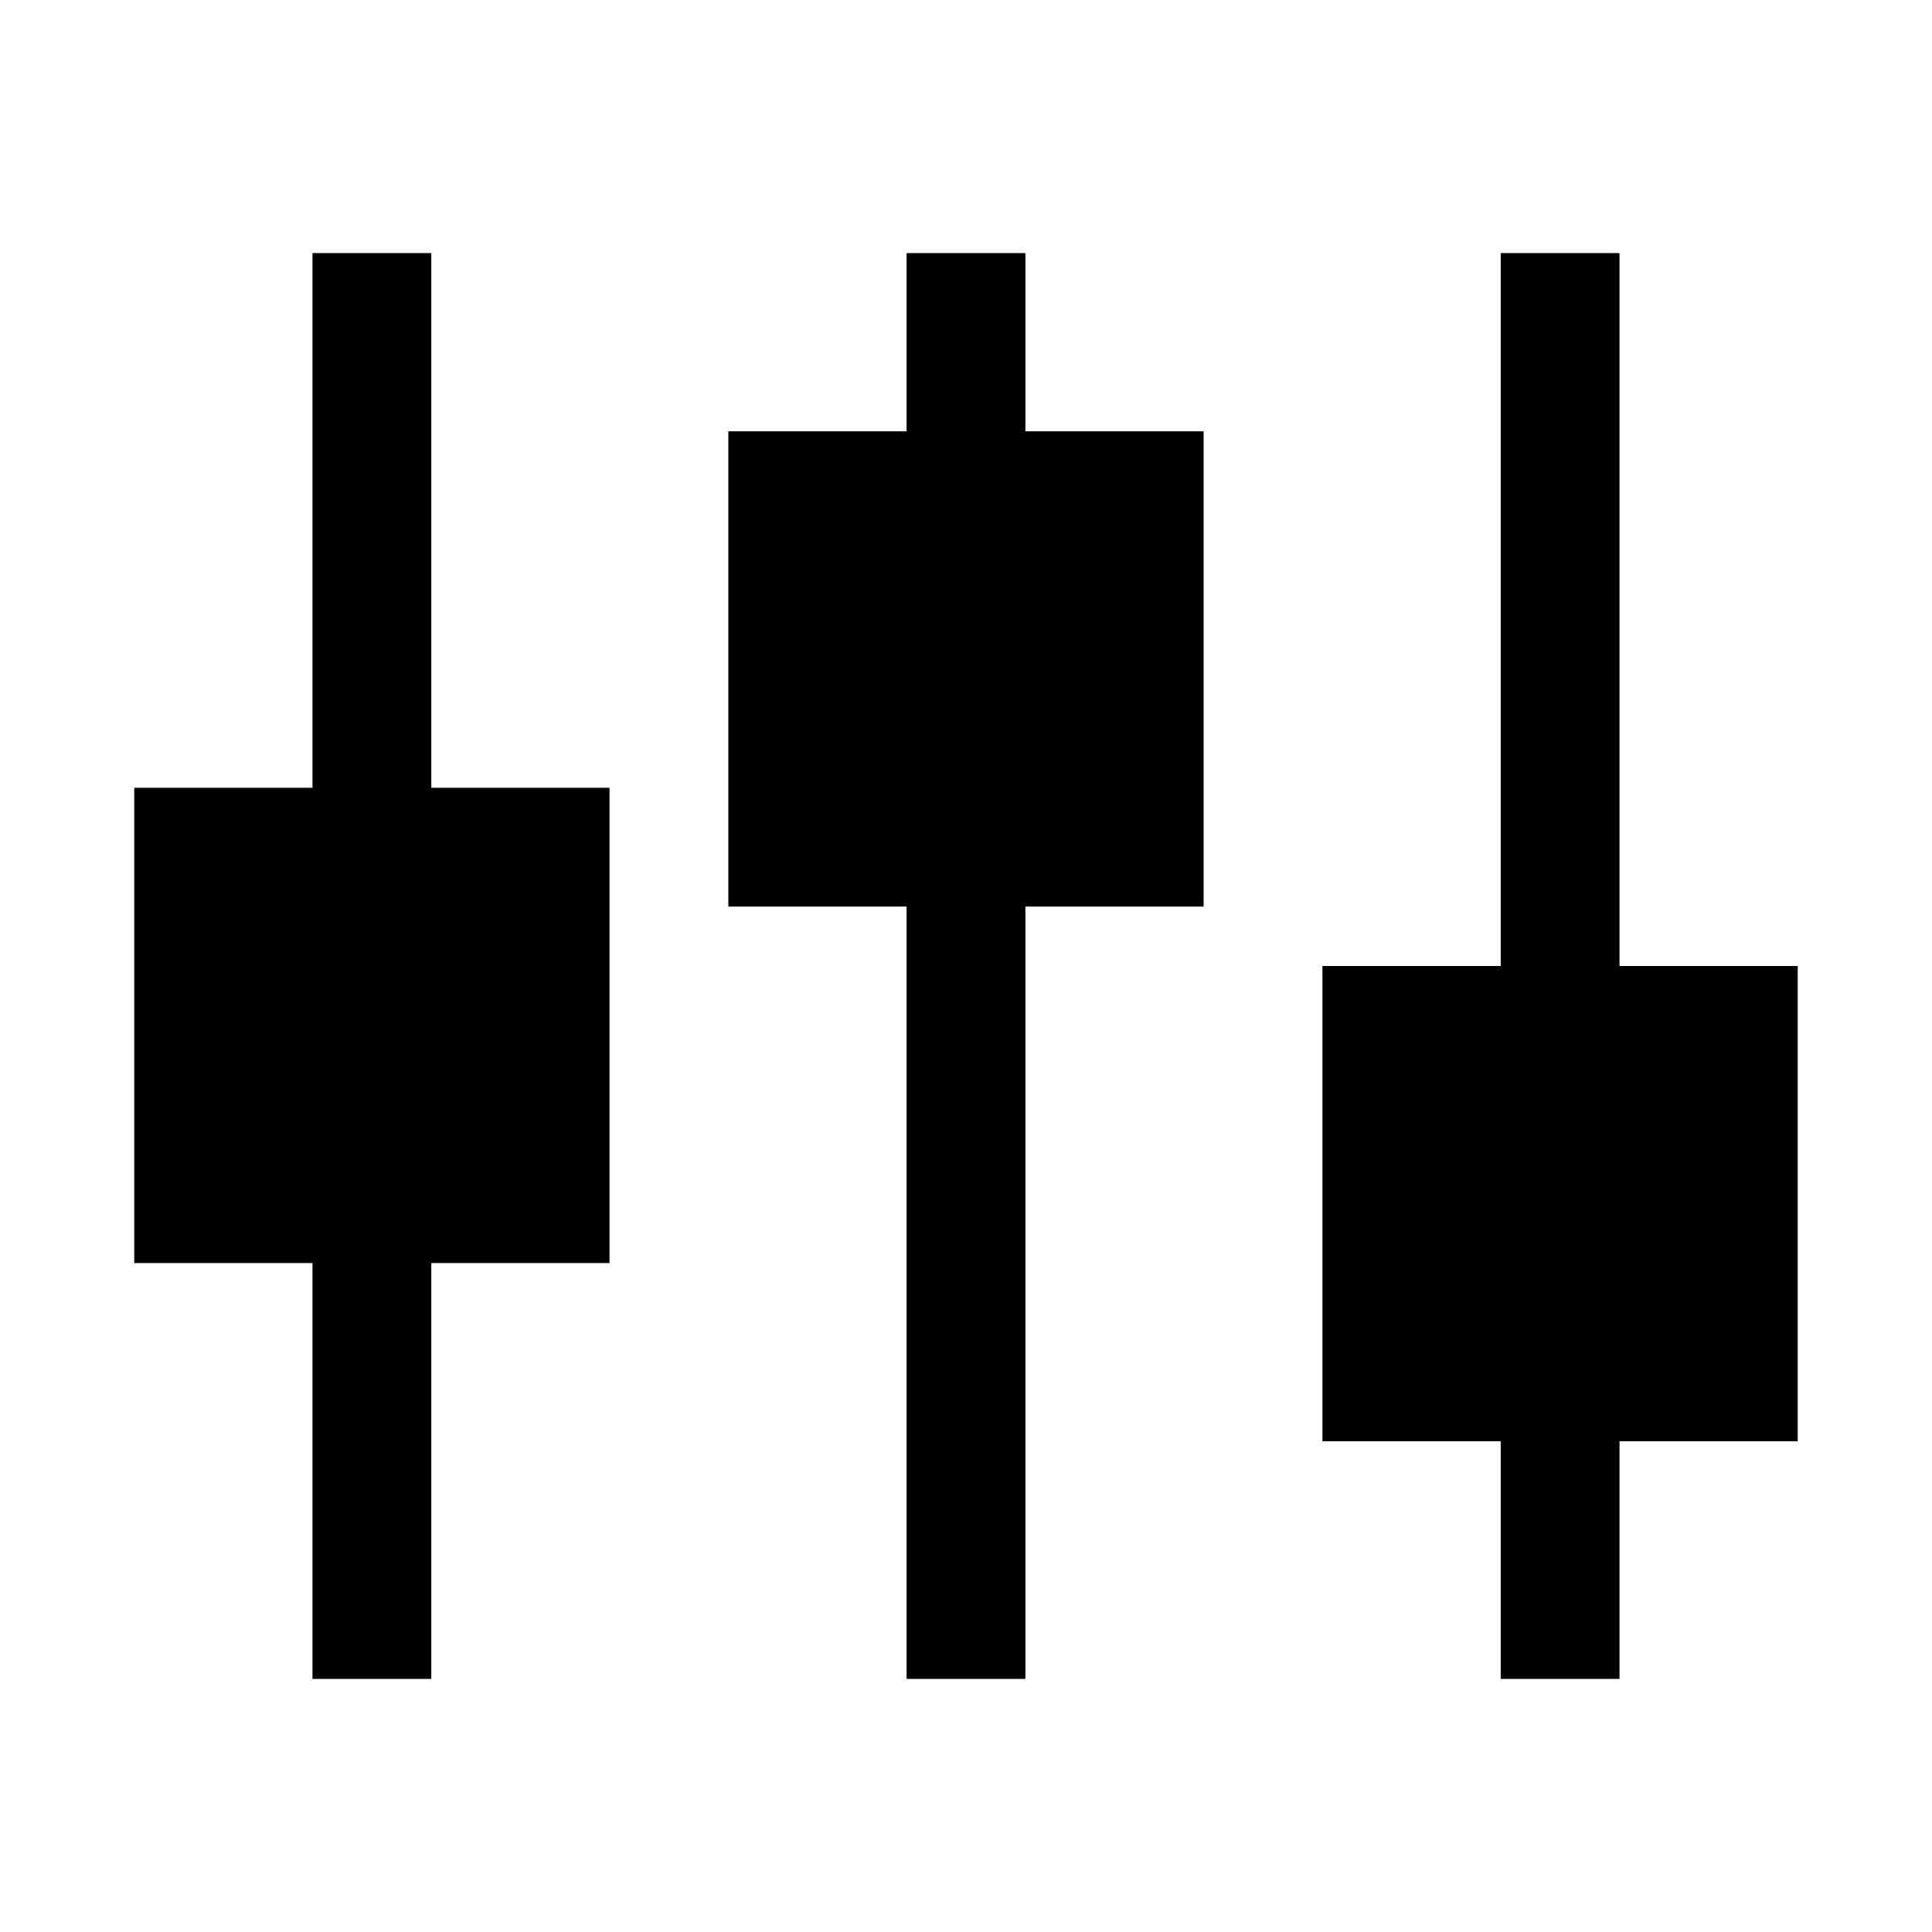
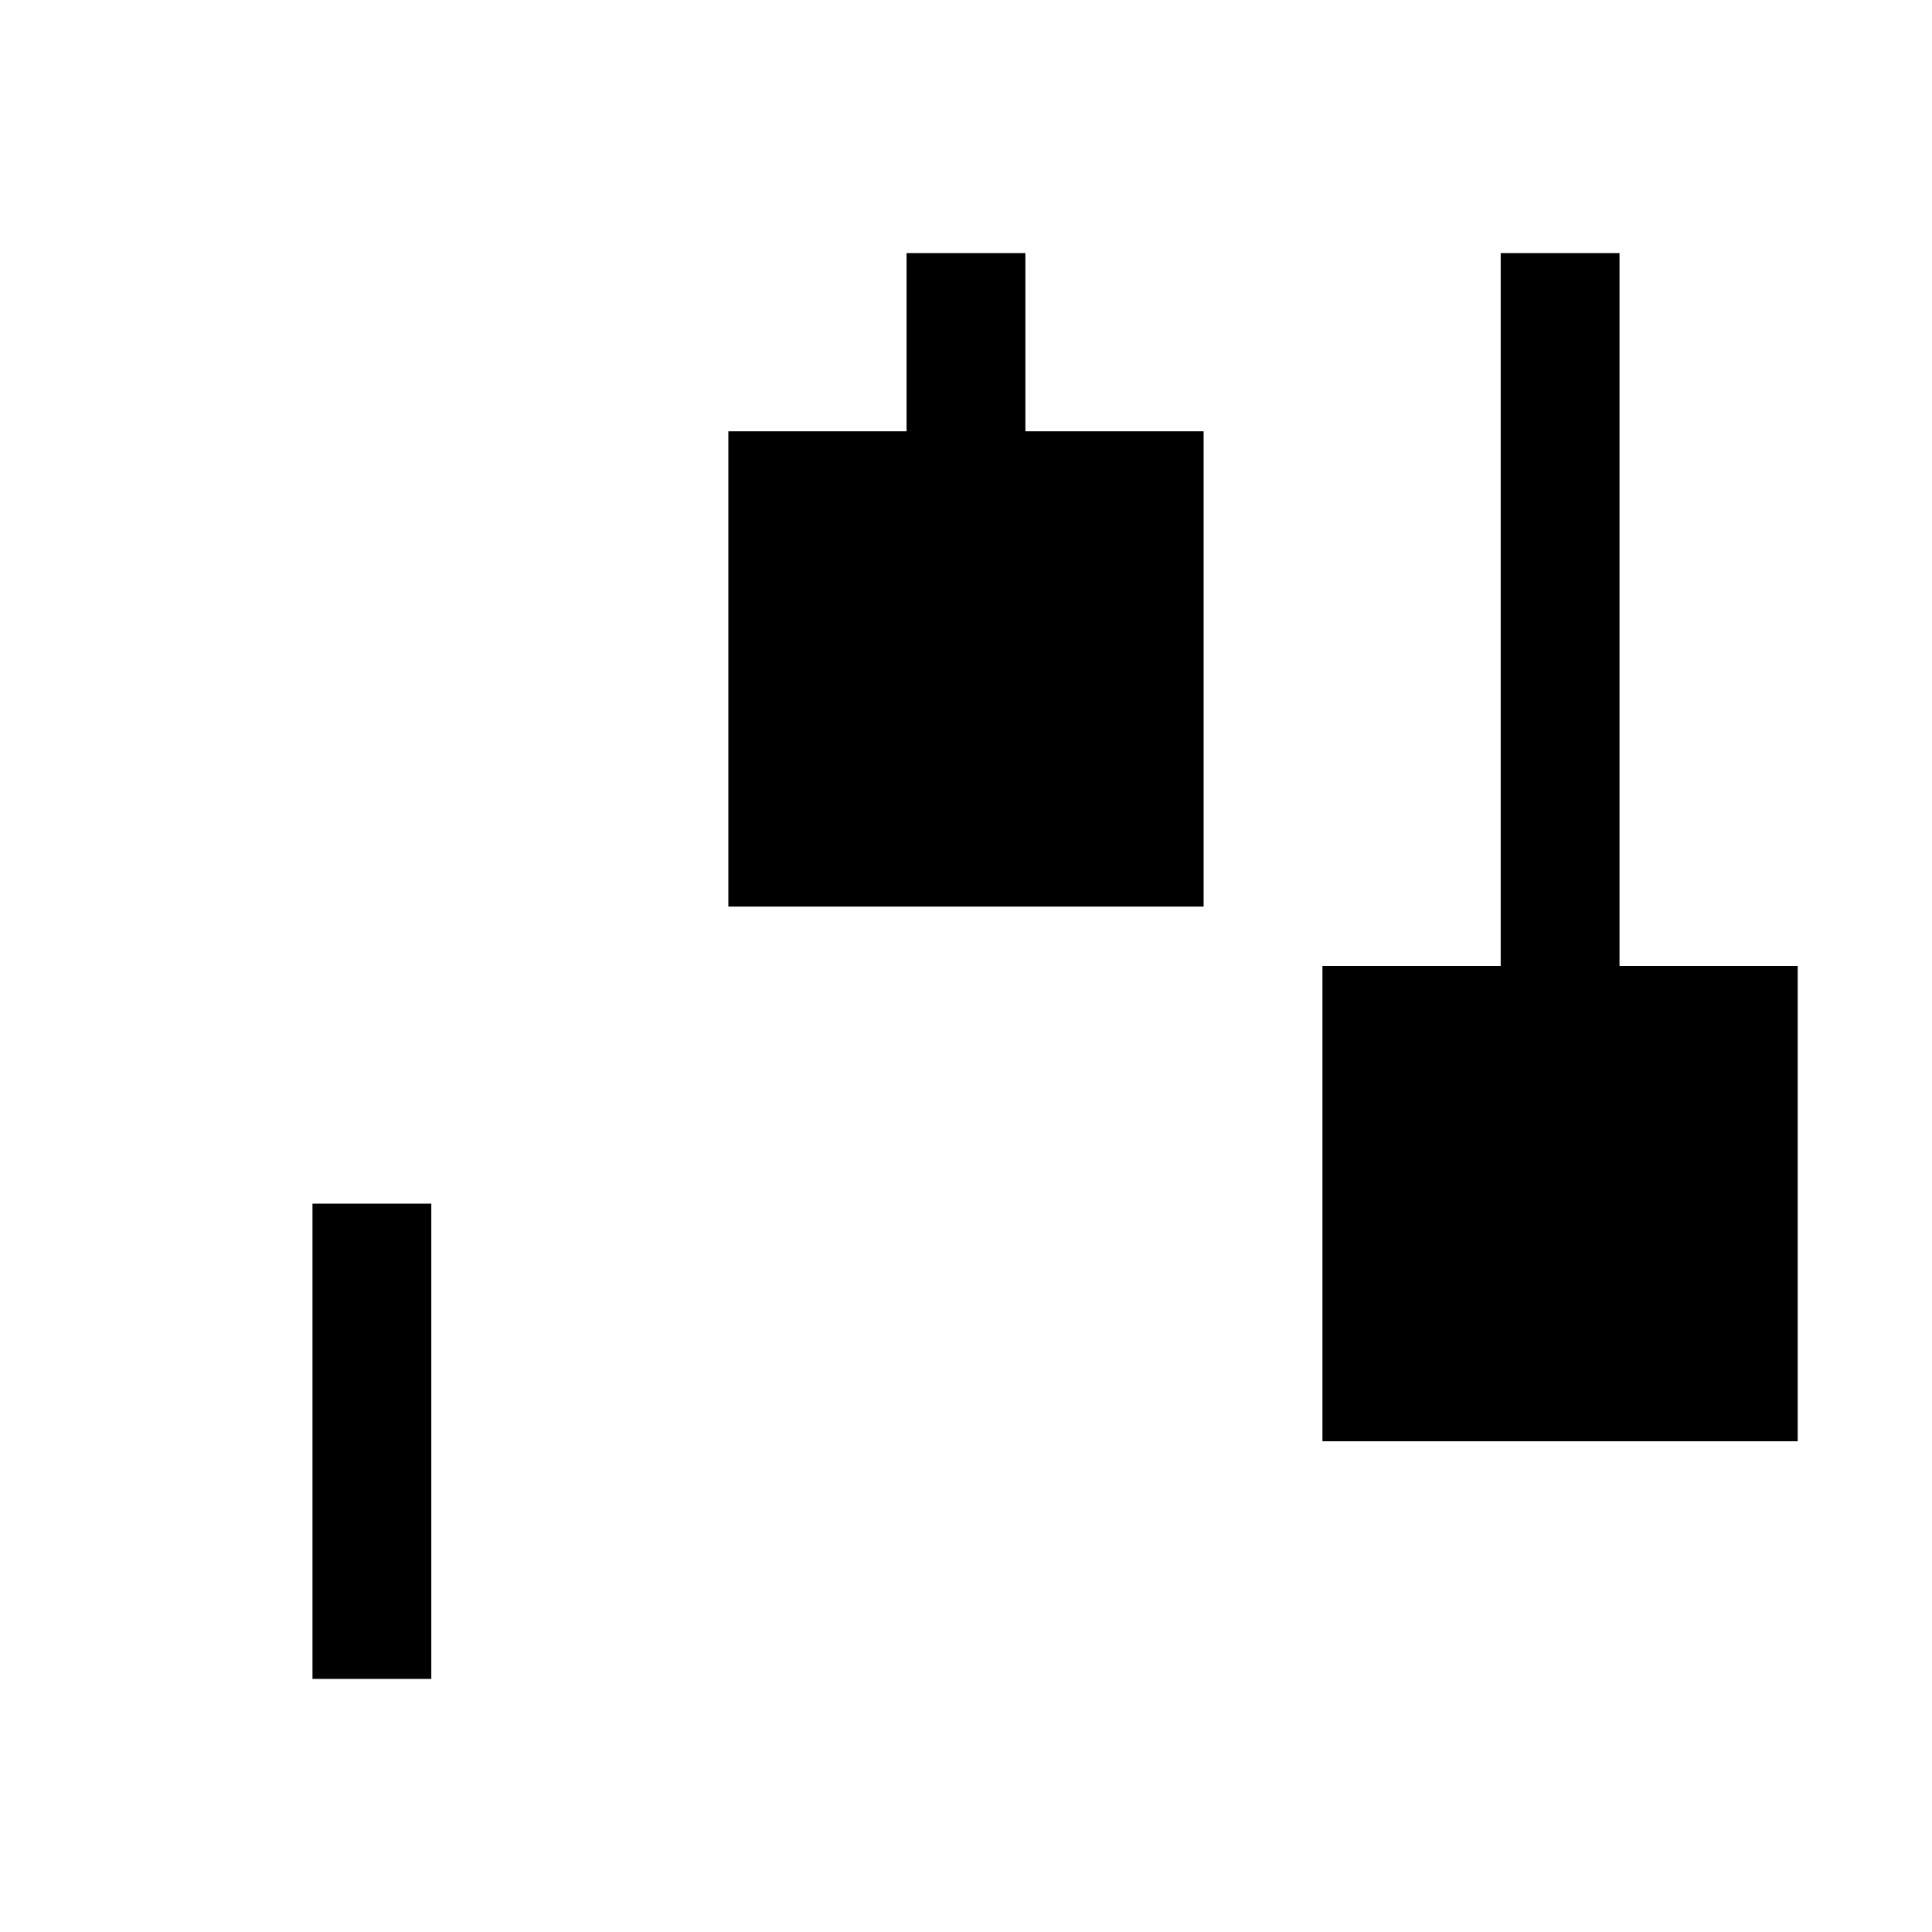
<svg xmlns="http://www.w3.org/2000/svg" fill="#000000" width="800px" height="800px" version="1.1" viewBox="144 144 512 512">
  <g>
-     <path d="m384.25 368.51h31.488v220.42h-31.488z" />
    <path d="m384.25 211.07h31.488v62.977h-31.488z" />
    <path d="m226.81 462.98h31.488v125.95h-31.488z" />
-     <path d="m226.81 211.07h31.488v157.44h-31.488z" />
-     <path d="m541.7 510.21h31.488v78.719h-31.488z" />
    <path d="m541.7 211.07h31.488v204.67h-31.488z" />
    <path d="m337.02 258.3h125.95v125.95h-125.95z" />
-     <path d="m179.58 352.77h125.95v125.95h-125.95z" />
    <path d="m494.46 400h125.95v125.95h-125.95z" />
  </g>
</svg>